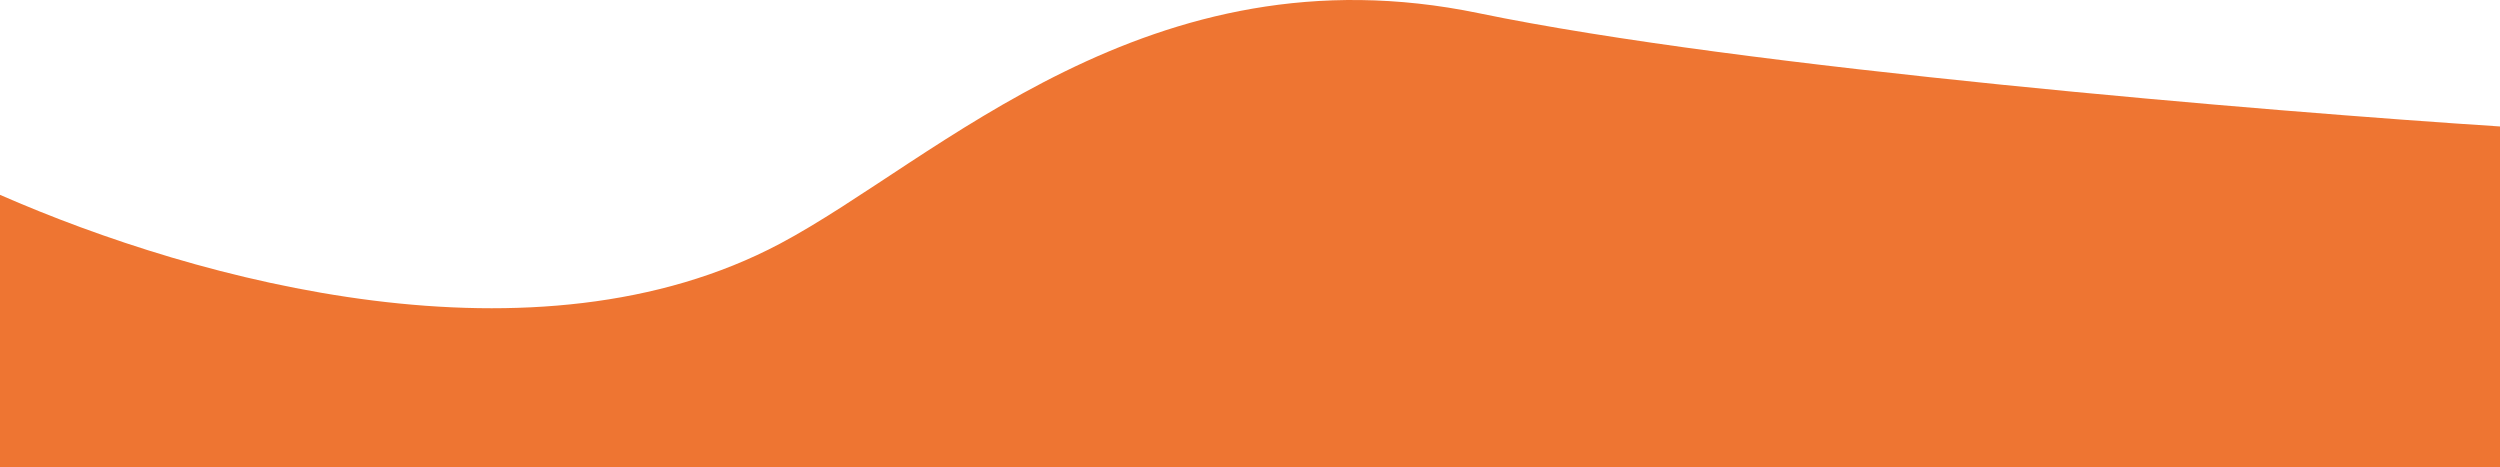
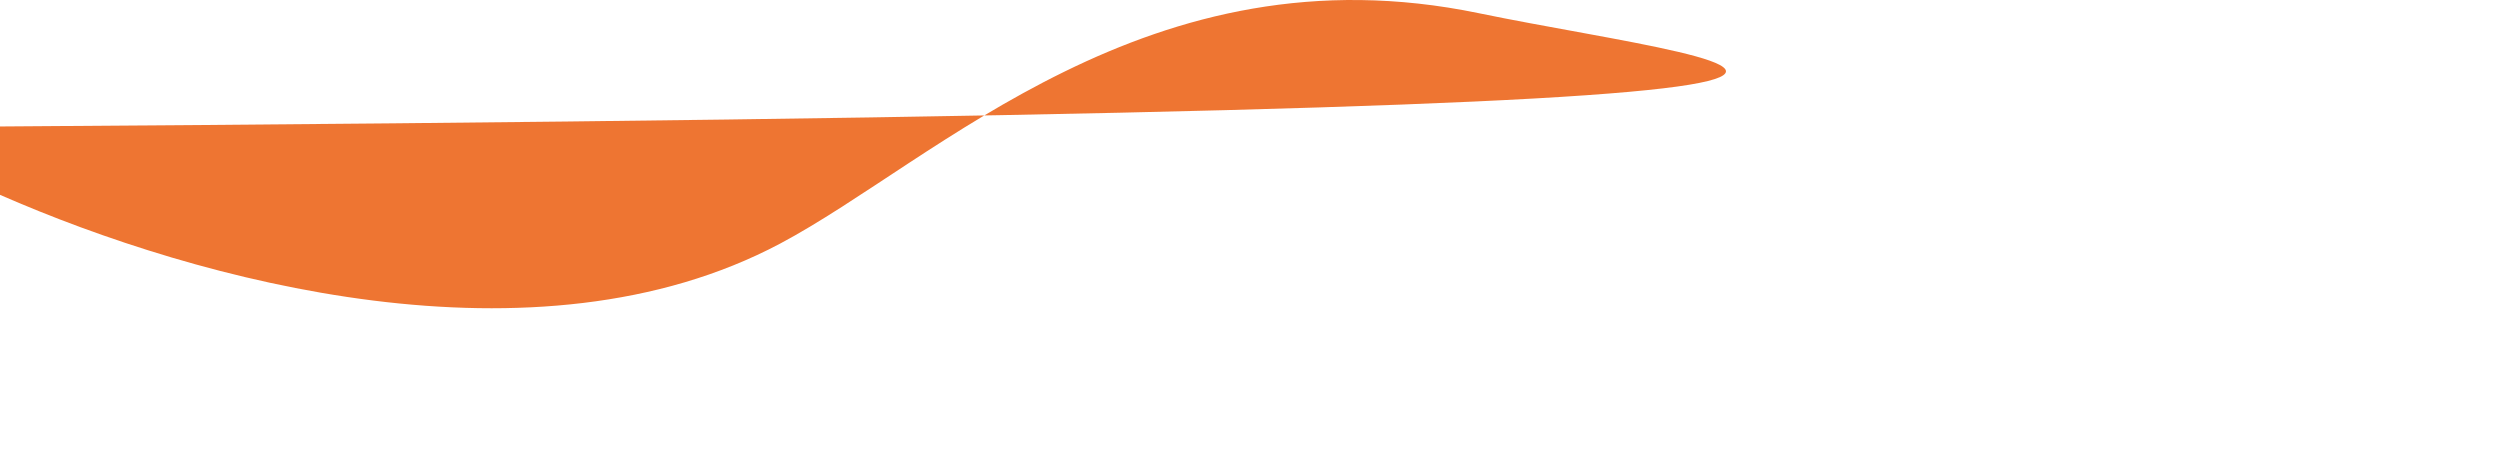
<svg xmlns="http://www.w3.org/2000/svg" width="1920" height="359" viewBox="0 0 1920 359" fill="none">
-   <path d="M599.056 187.13C411.5 286.63 153.036 216.63 0 149.63V358.631H1920V97.13C1742.97 85.63 1338.26 52.13 1135.69 10.13C882.475 -42.37 719.684 123.136 599.056 187.13Z" fill="#EE7532" />
+   <path d="M599.056 187.13C411.5 286.63 153.036 216.63 0 149.63V358.631V97.13C1742.97 85.63 1338.26 52.13 1135.69 10.13C882.475 -42.37 719.684 123.136 599.056 187.13Z" fill="#EE7532" />
</svg>